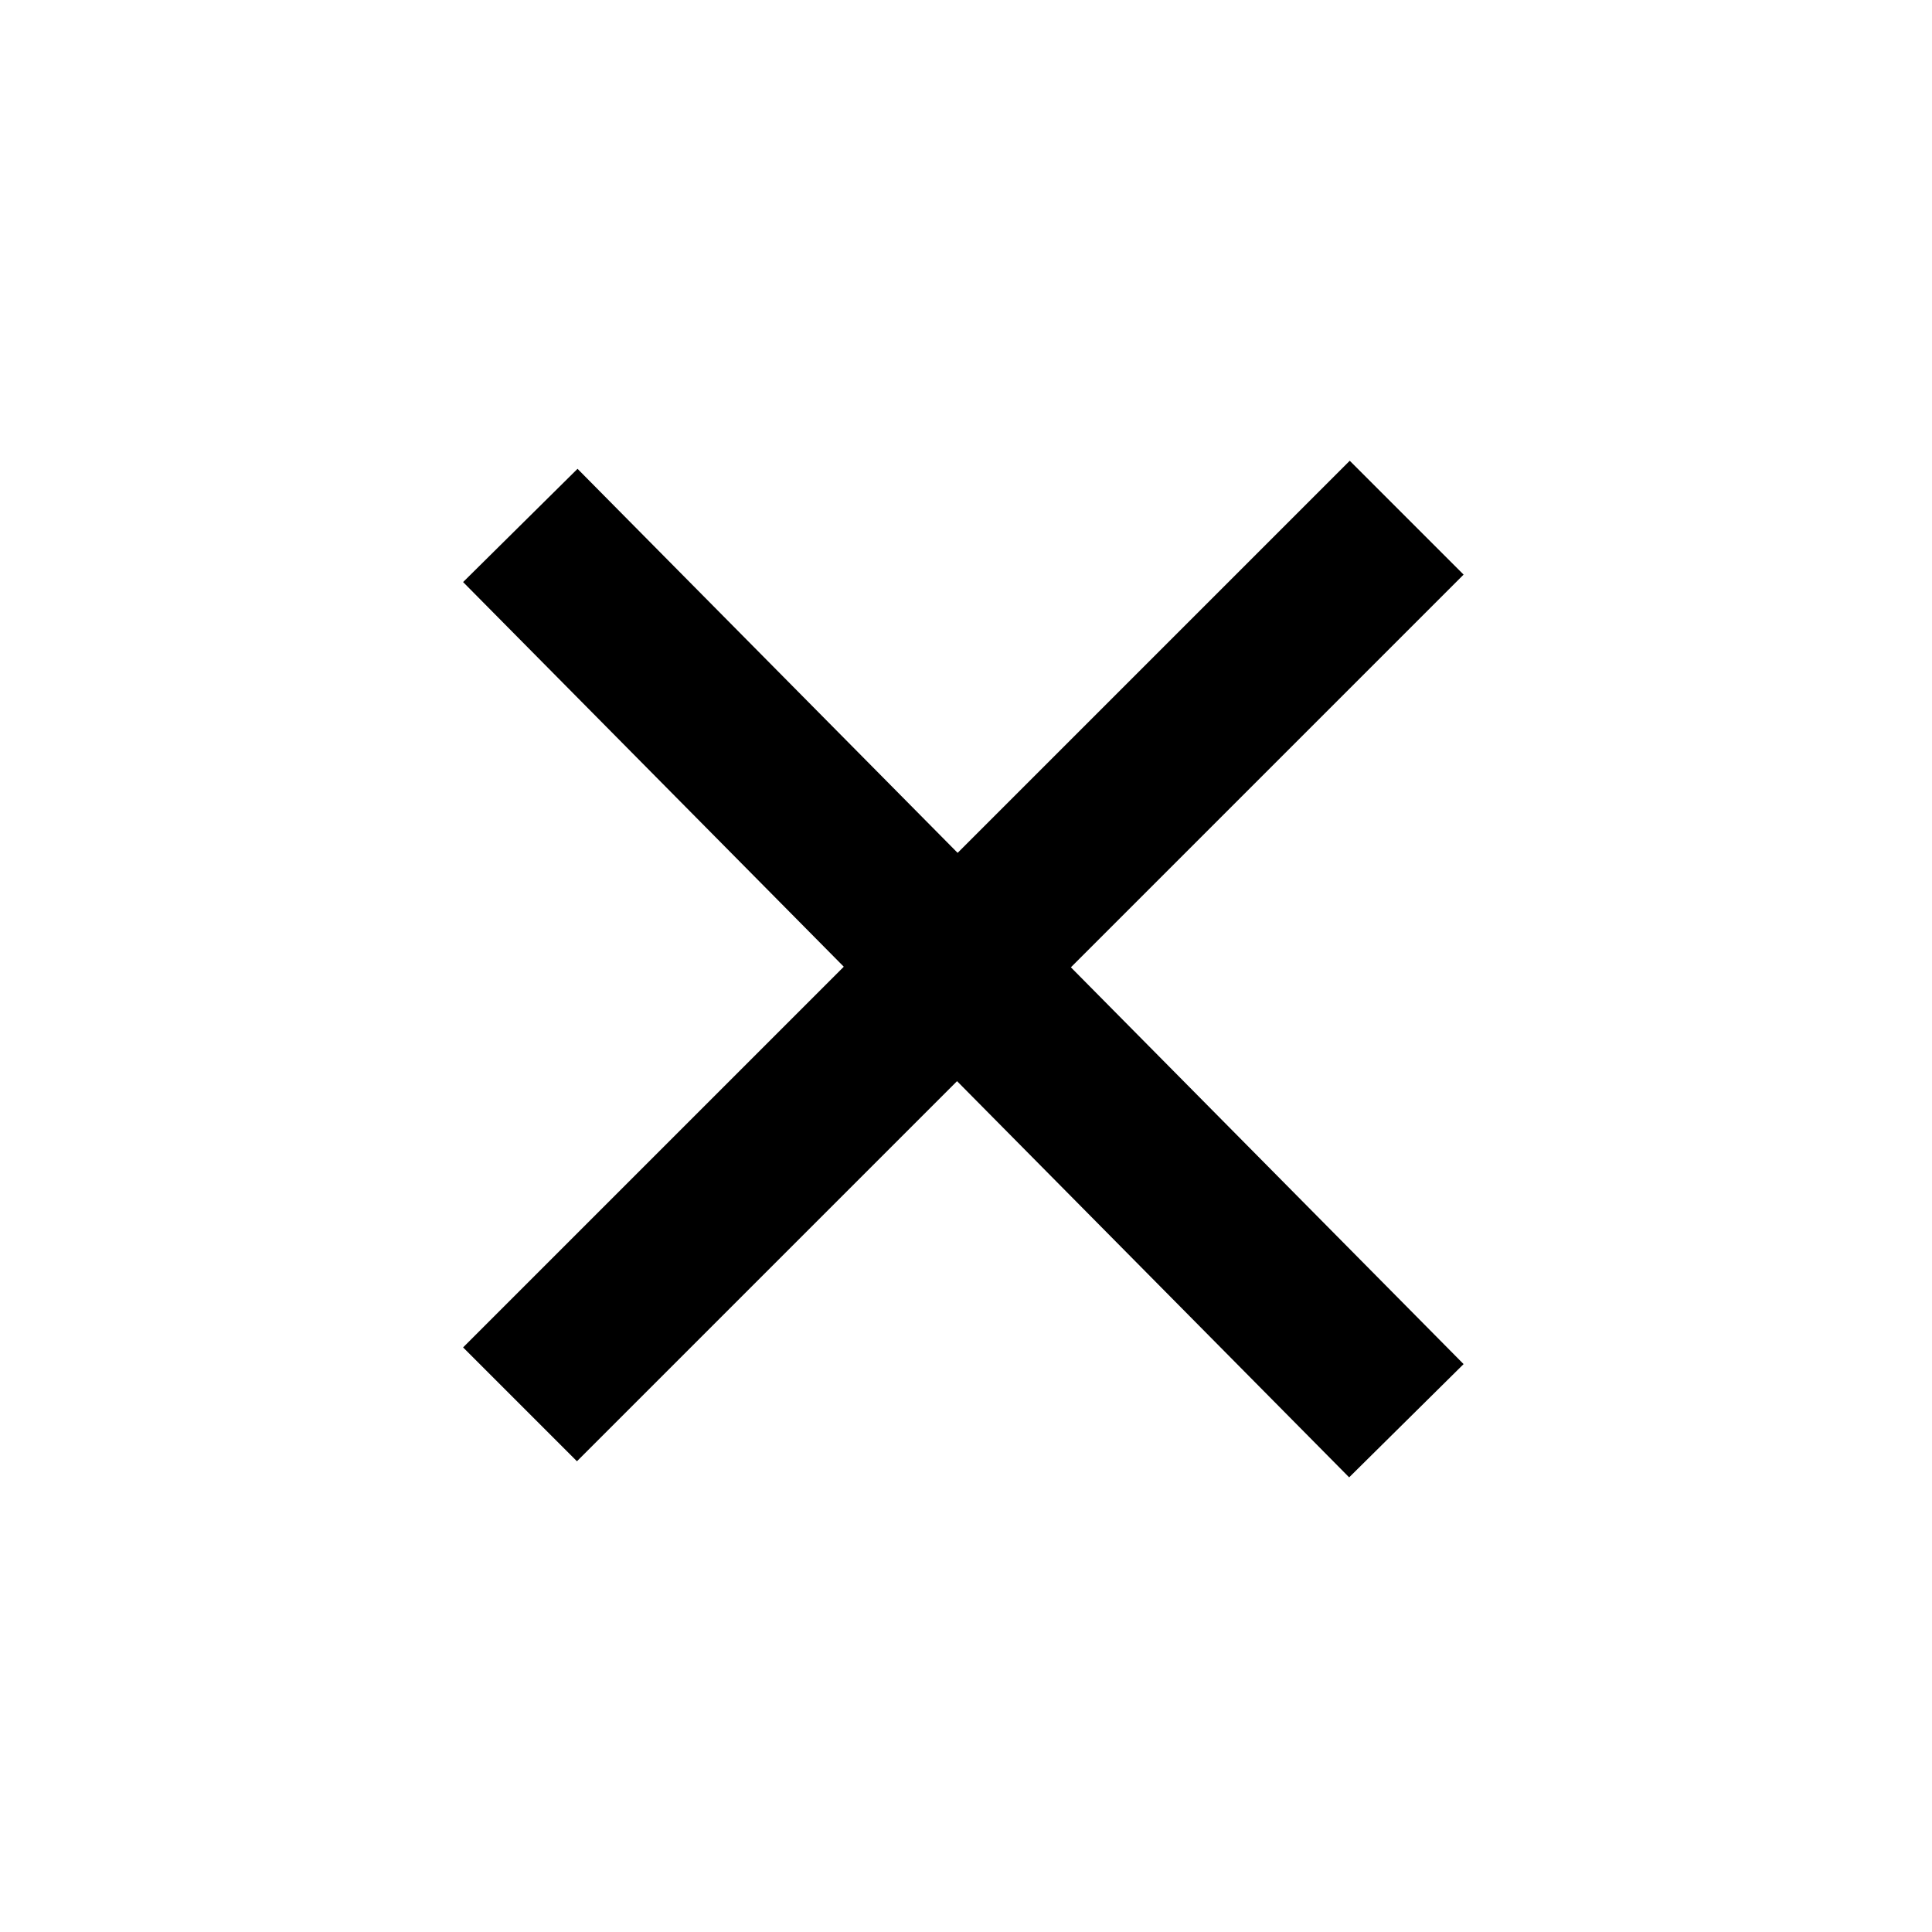
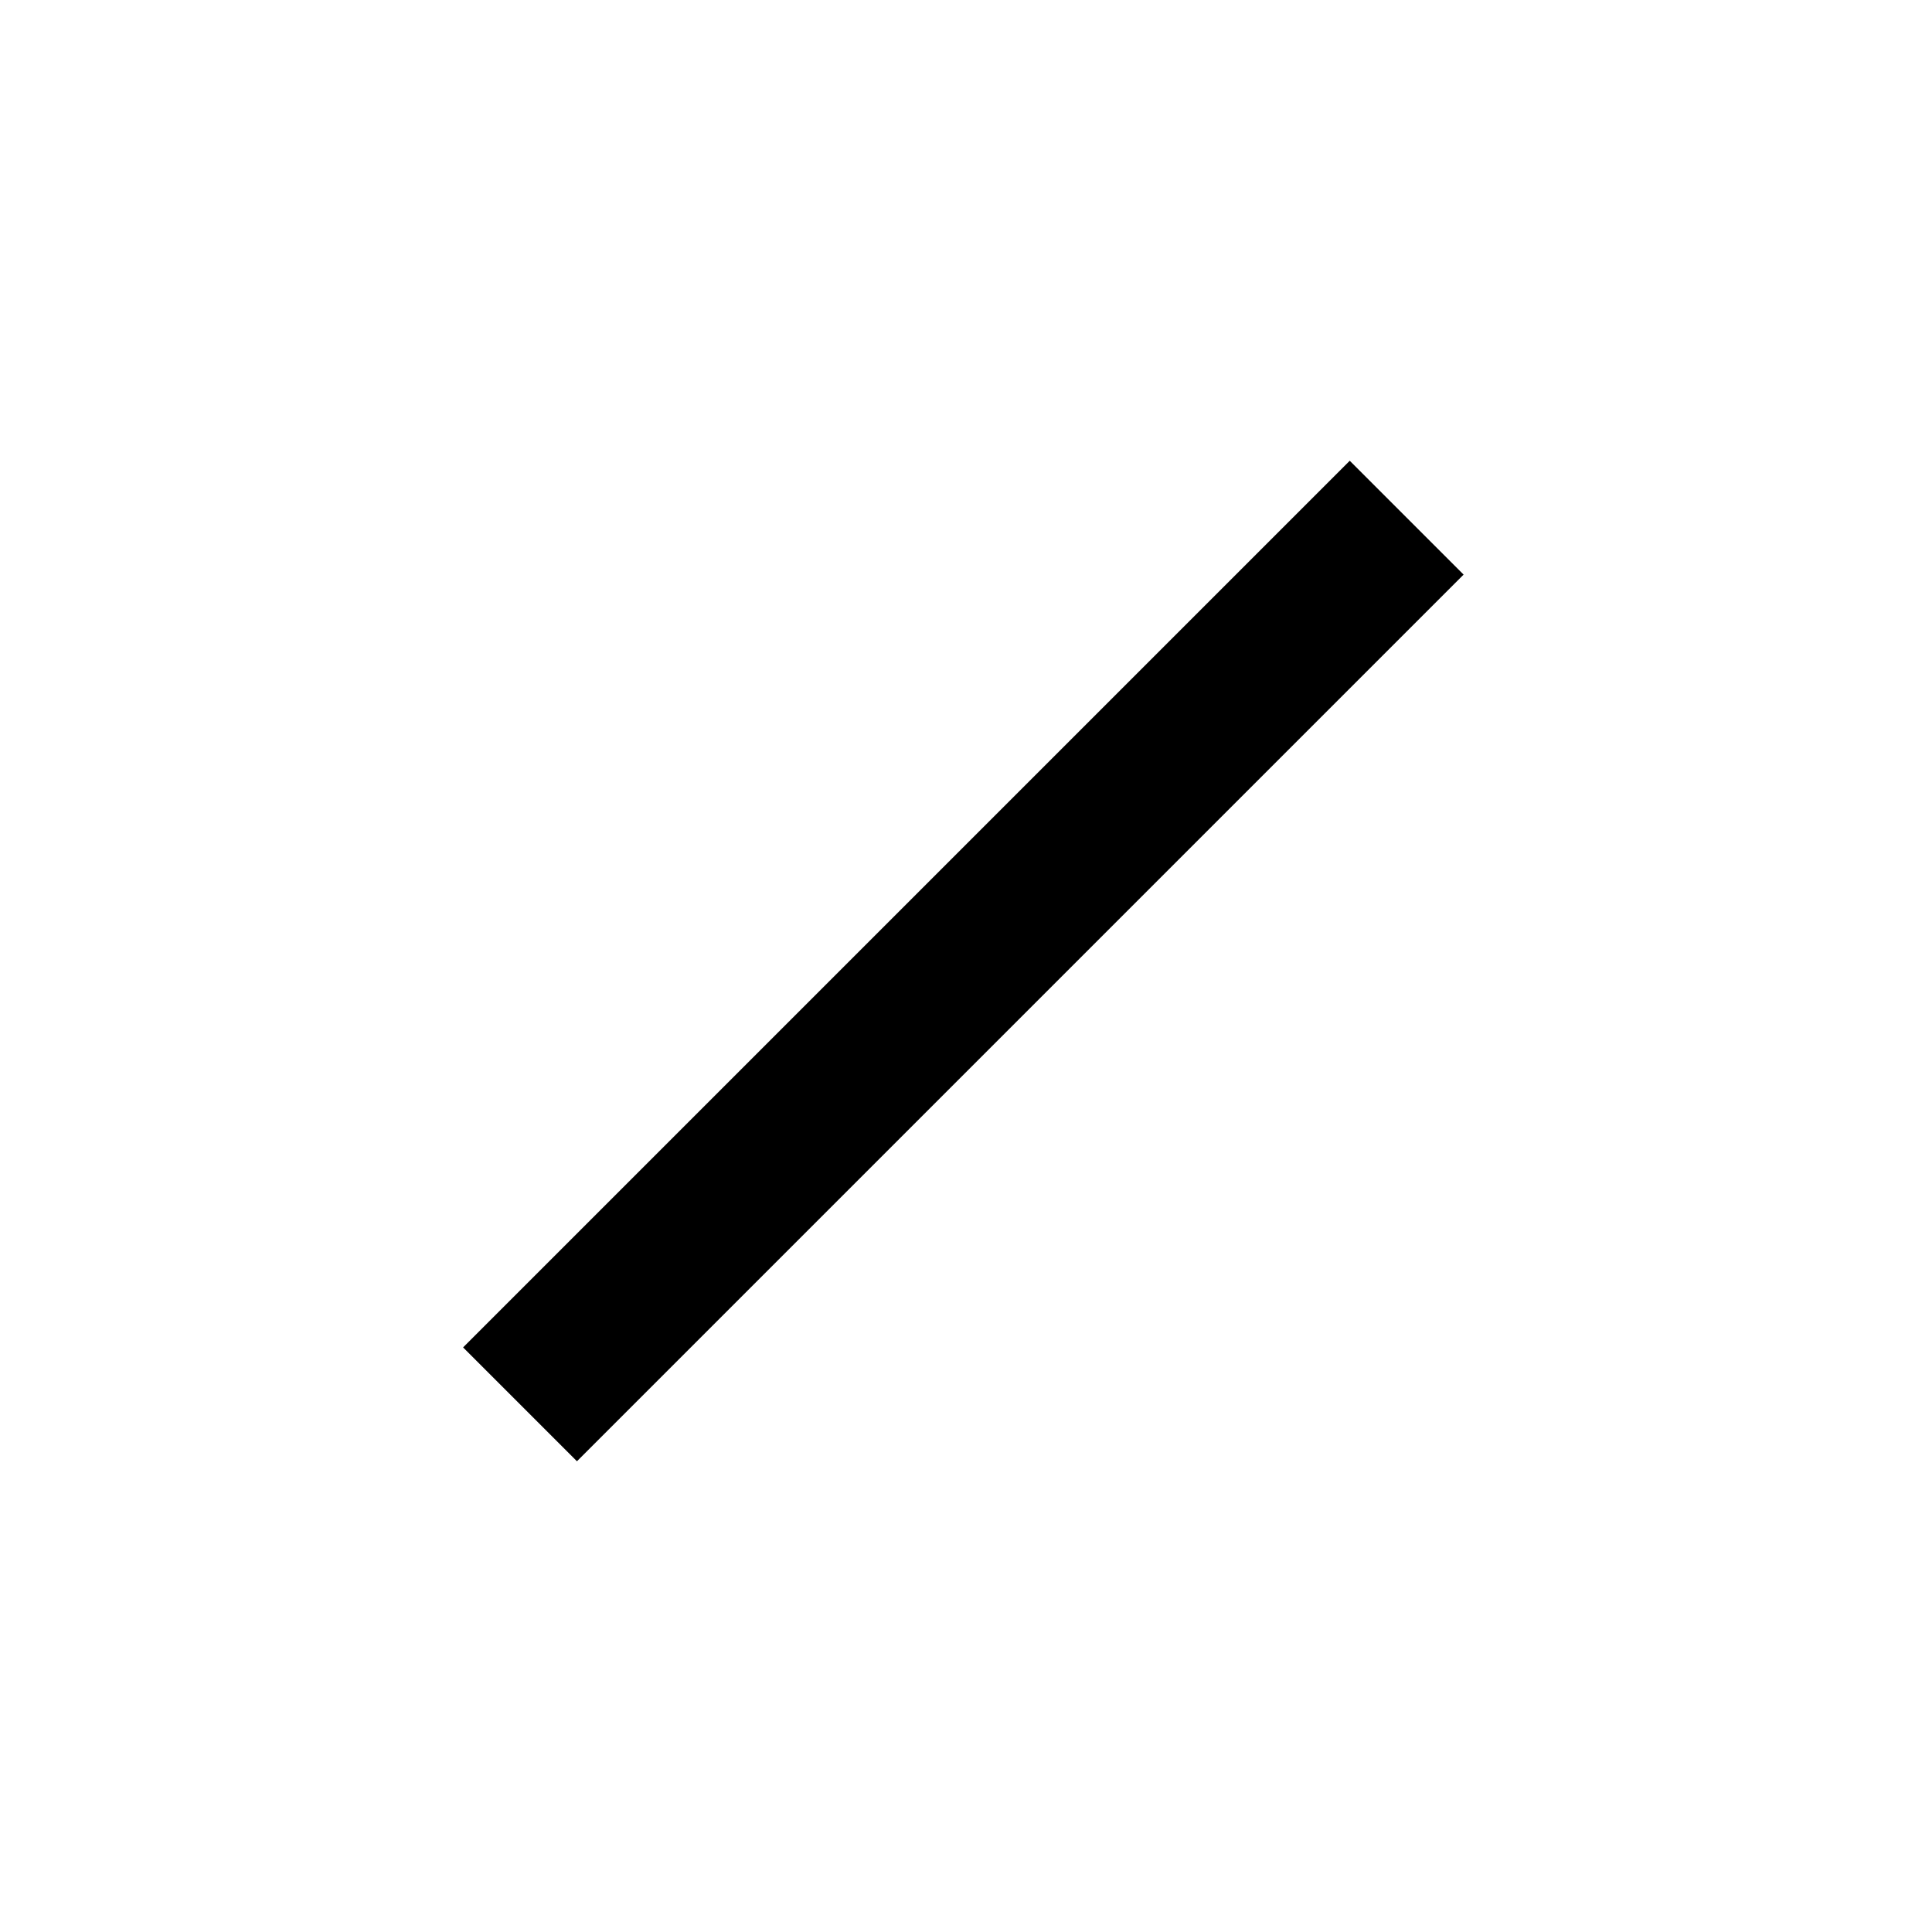
<svg xmlns="http://www.w3.org/2000/svg" version="1.1" id="Livello_1" x="0px" y="0px" viewBox="0 0 24 24" style="enable-background:new 0 0 24 24;" xml:space="preserve">
  <style type="text/css">
	.st0{fill:none;stroke:#000000;stroke-width:2;stroke-linecap:square;}
</style>
  <g id="_x30_.0_x5F_menu">
    <g id="header" transform="translate(-1373, -12)">
      <g id="Group" transform="translate(45, 10)">
        <g transform="translate(1329.167, 2.738)">
-           <line id="Line" class="st0" x1="6" y1="6.5" x2="15.6" y2="16.2" />
          <line id="Line-Copy-2" class="st0" x1="6" y1="16" x2="15.6" y2="6.4" />
        </g>
      </g>
    </g>
  </g>
</svg>